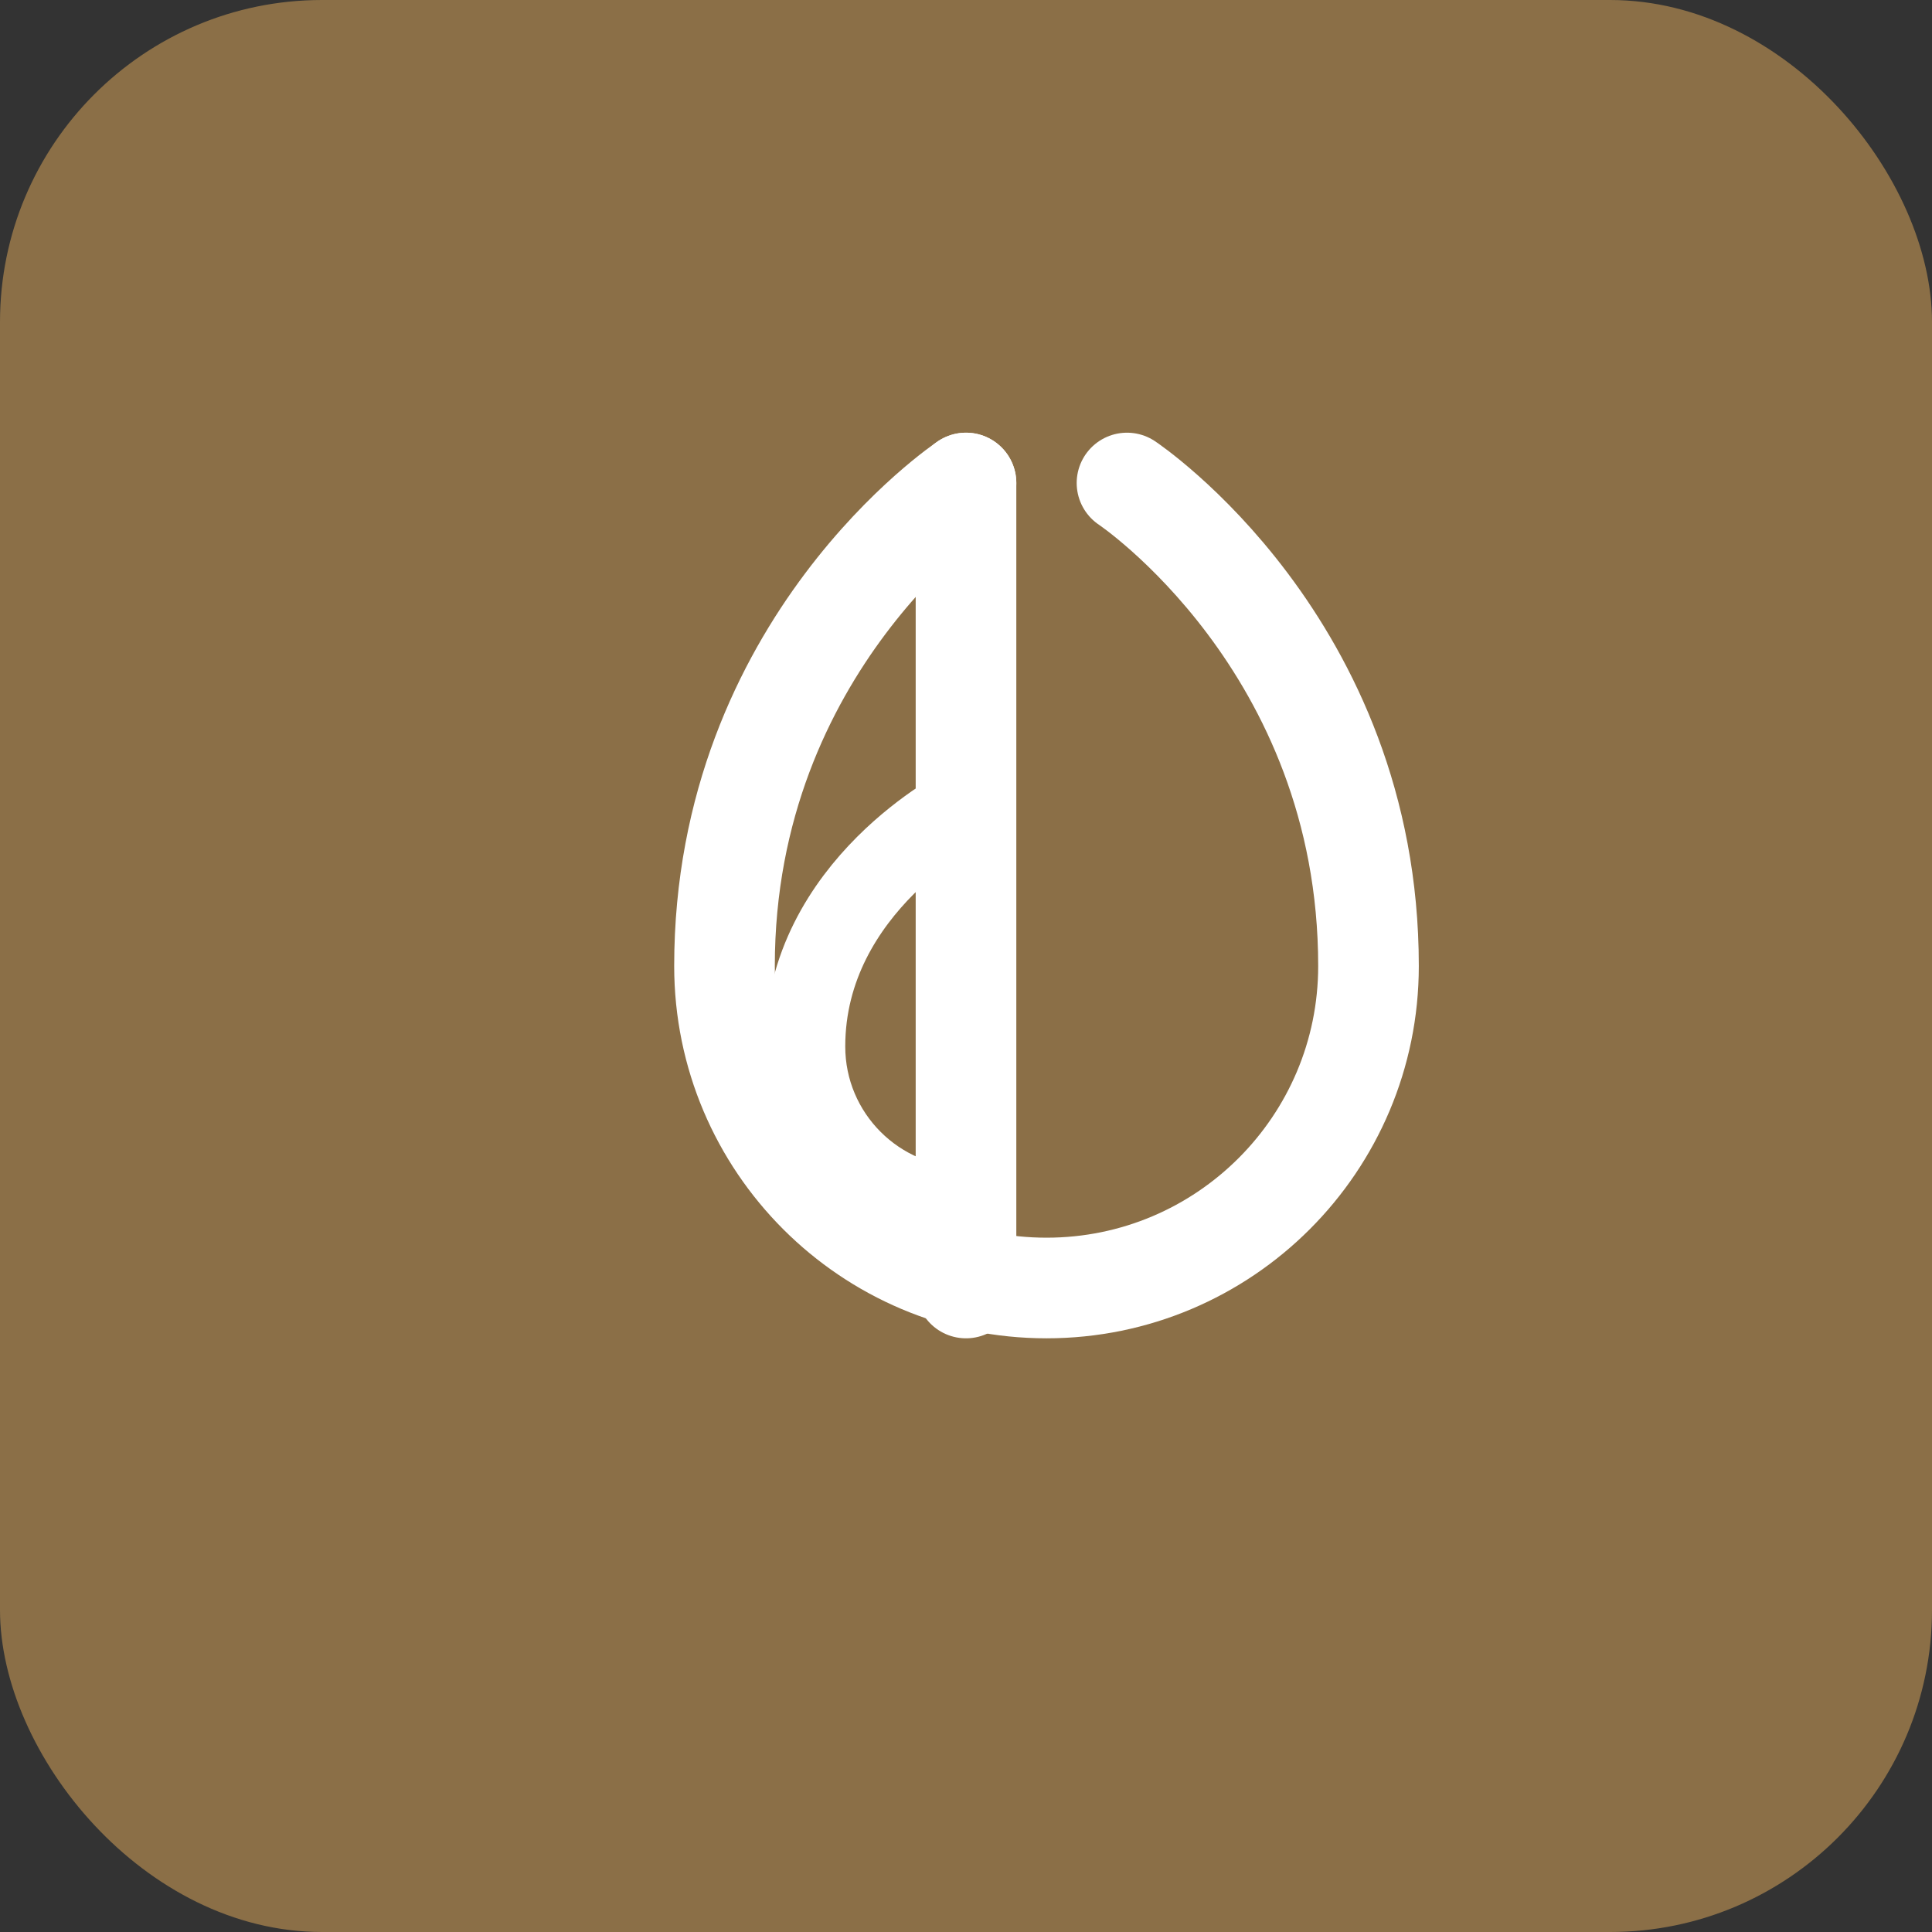
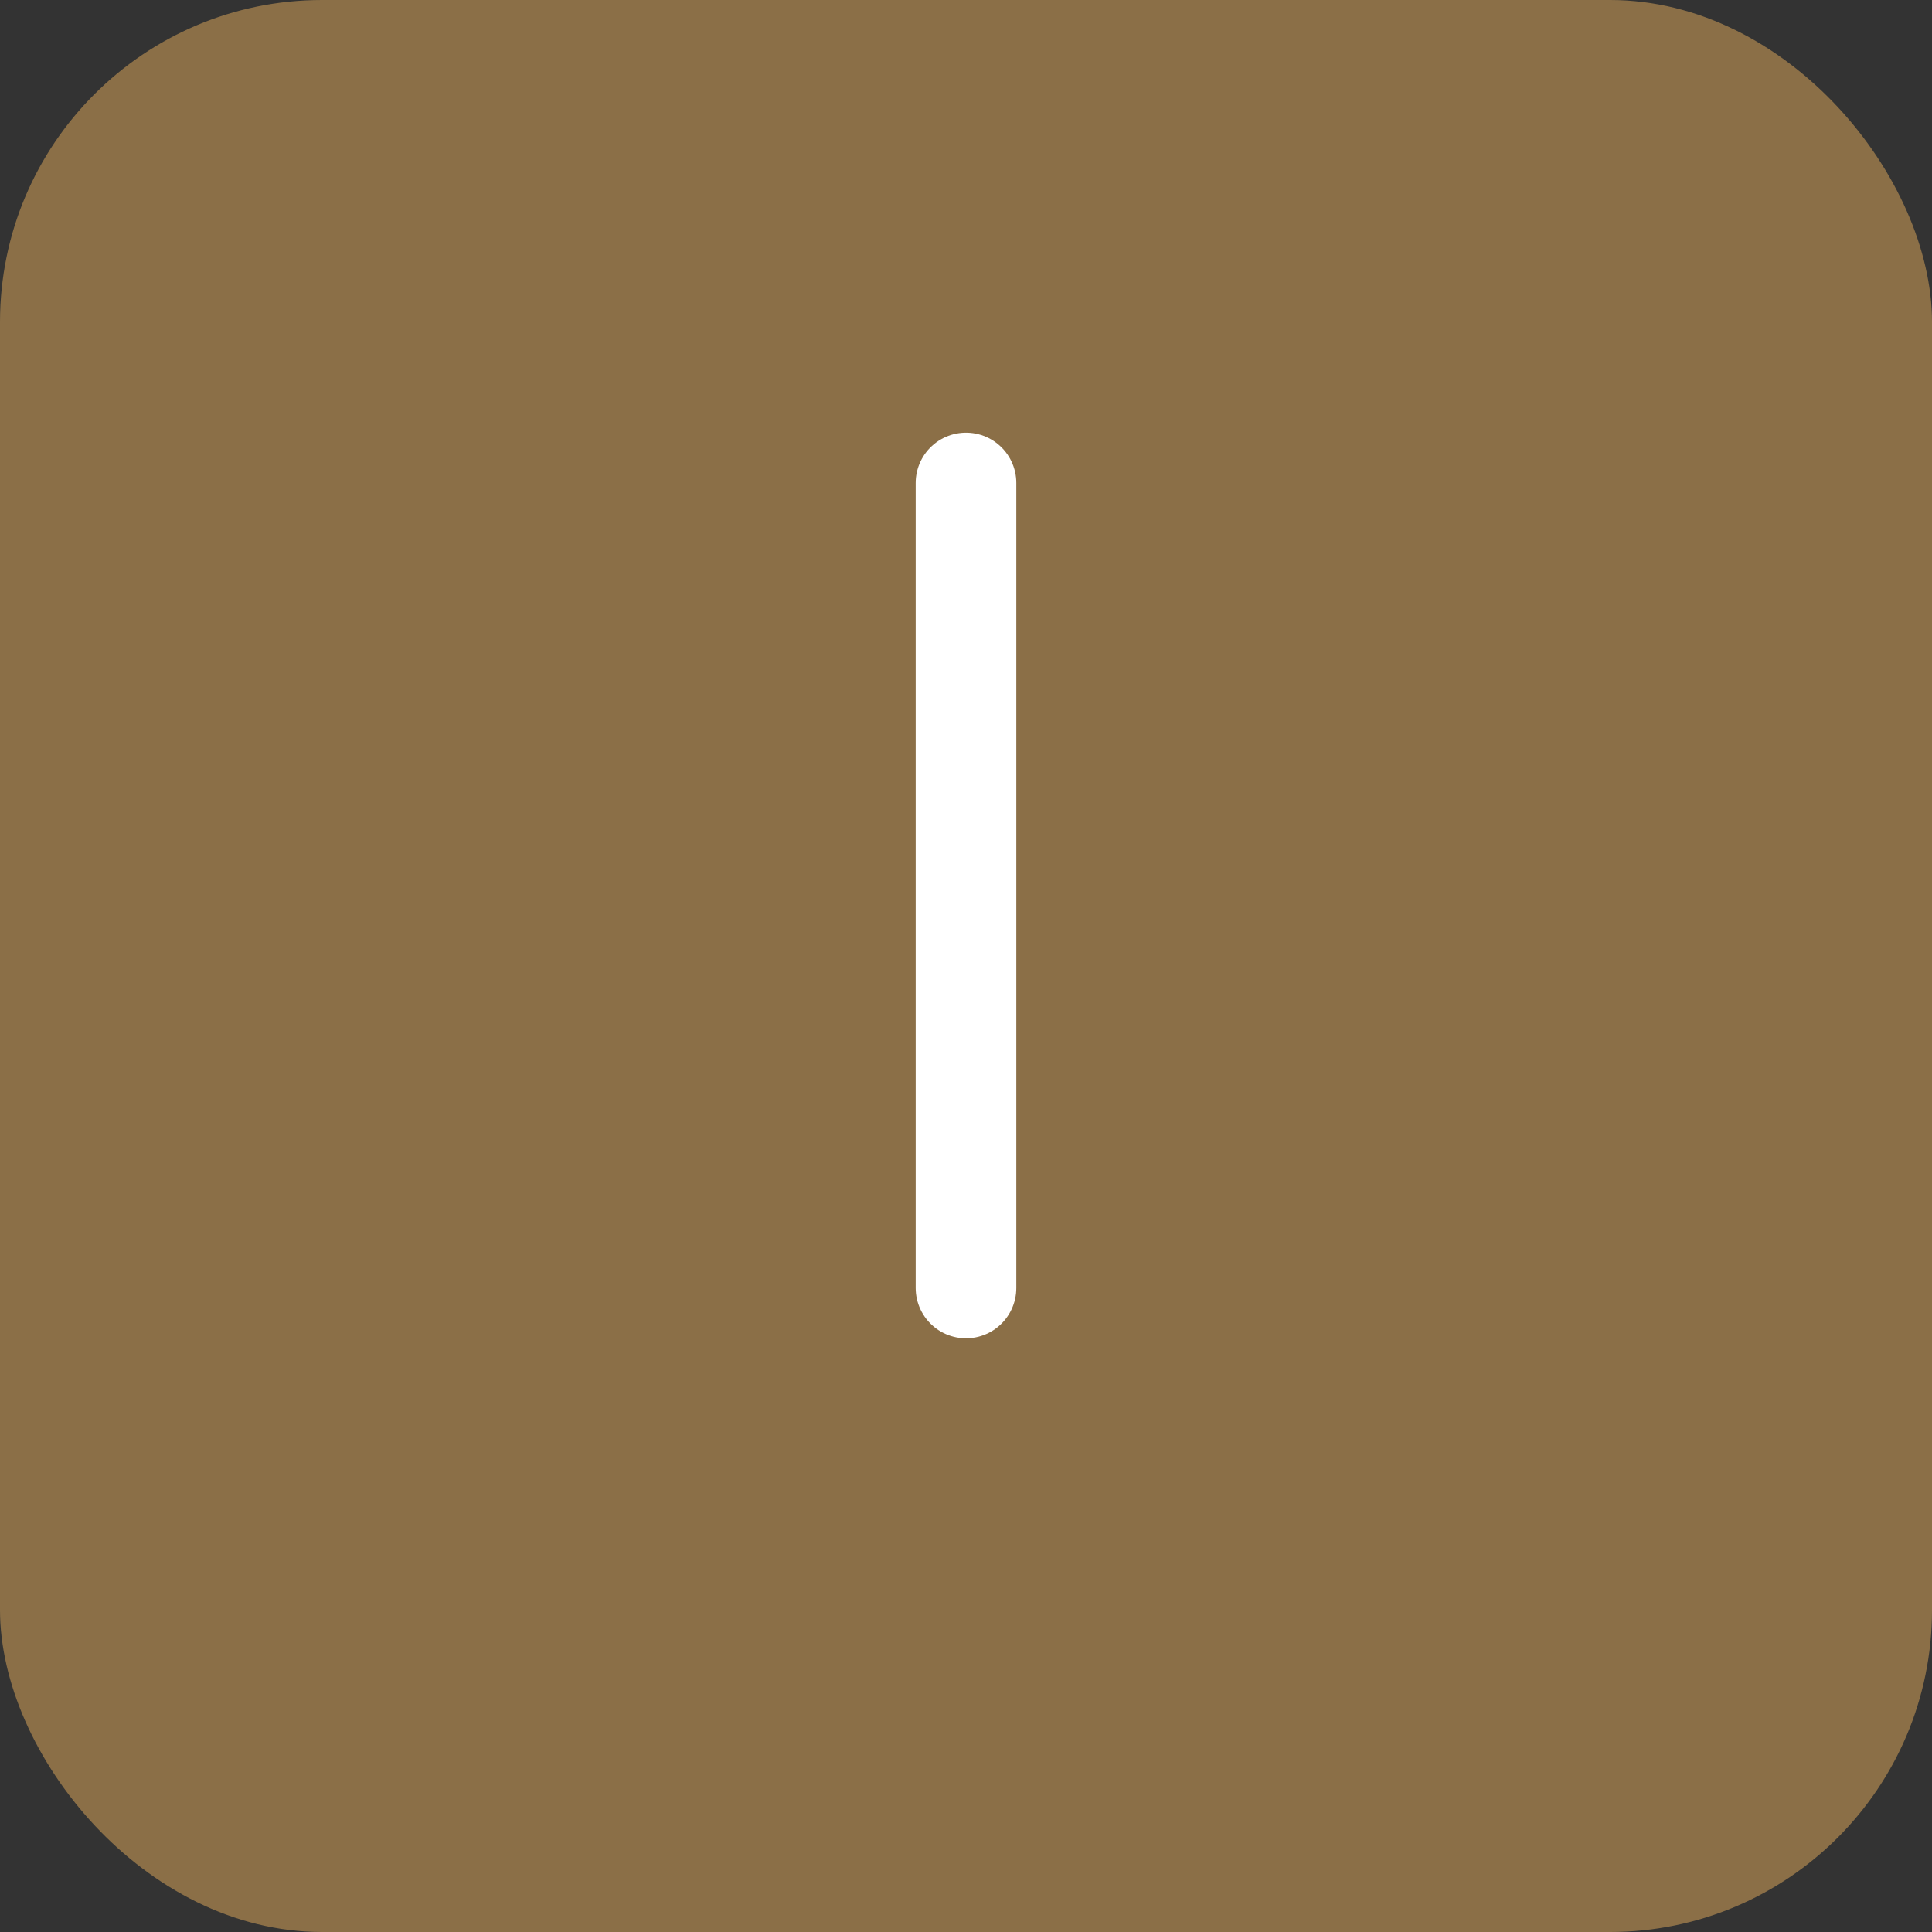
<svg xmlns="http://www.w3.org/2000/svg" viewBox="0 0 48 48" fill="none">
  <rect x="0" y="0" width="48" height="48" fill="#333333" stroke="none" />
  <rect width="48" height="48" rx="8" fill="#8B6F47" />
-   <path d="M24 12C24 12 18 16 18 24C18 28.418 21.582 32 26 32C30.418 32 34 28.418 34 24C34 16 28 12 28 12" stroke="white" stroke-width="2.5" stroke-linecap="round" stroke-linejoin="round" />
  <path d="M24 12V32" stroke="white" stroke-width="2.5" stroke-linecap="round" />
-   <path d="M24 20C24 20 20 22 20 26C20 28.209 21.791 30 24 30" stroke="white" stroke-width="2" stroke-linecap="round" />
</svg>